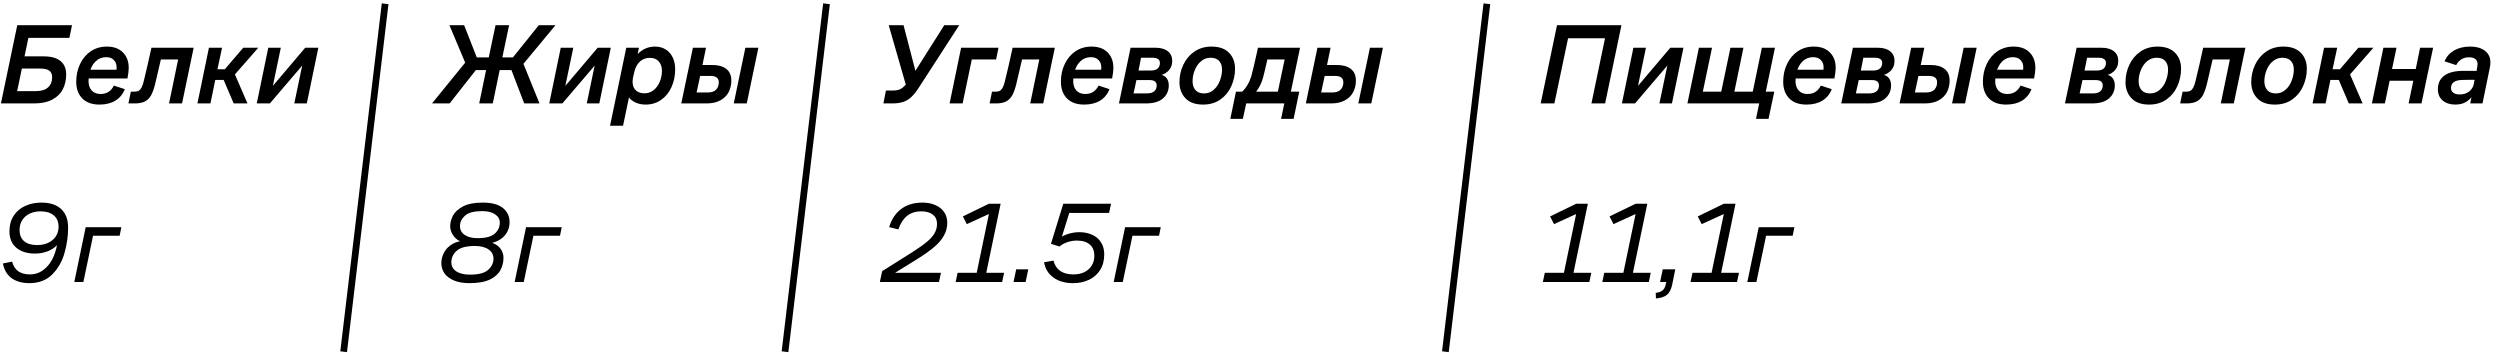
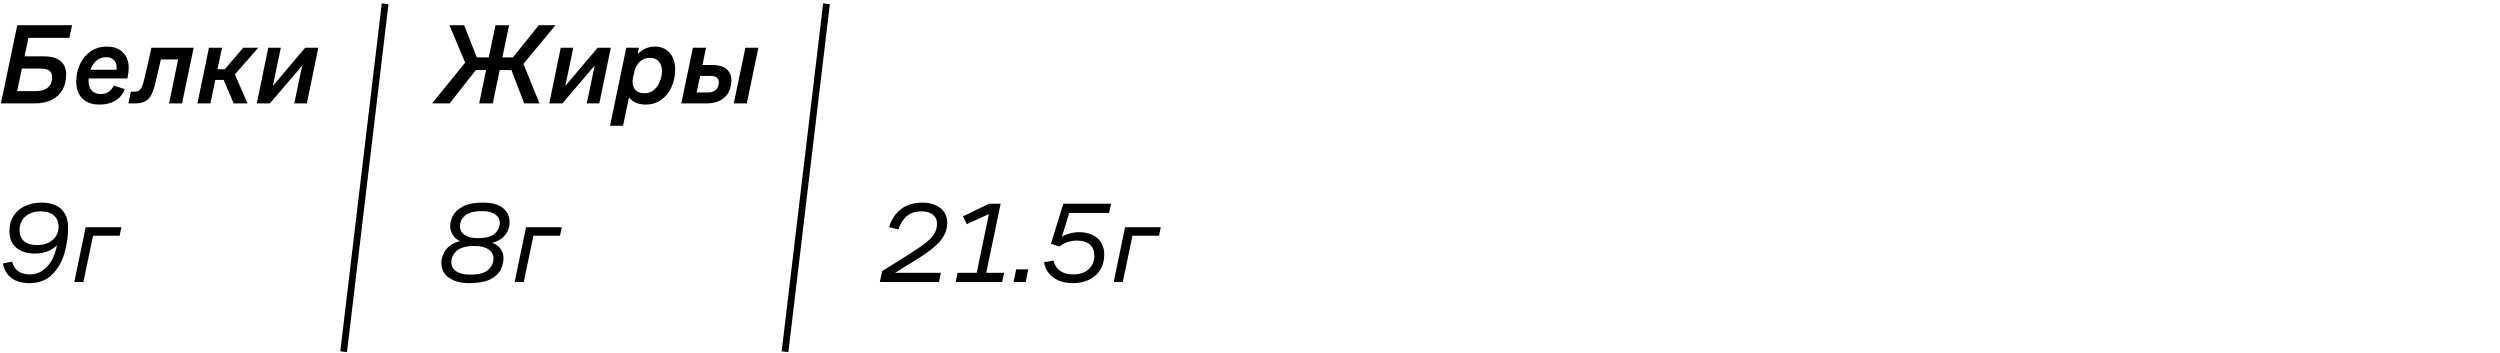
<svg xmlns="http://www.w3.org/2000/svg" width="1692" height="239" viewBox="0 0 1692 239" fill="none">
  <path d="M11.682 17.04H48.754L46.963 25.607H19.237L16.589 38.146H29.595C34.58 38.146 38.344 39.185 40.888 41.262C43.484 43.339 44.782 46.376 44.782 50.374C44.782 54.112 44.029 57.461 42.523 60.42C41.018 63.328 38.629 65.665 35.358 67.43C32.139 69.143 28.012 70 22.975 70H0.623L11.682 17.04ZM24.143 61.667C27.882 61.667 30.66 60.836 32.477 59.174C34.346 57.513 35.281 55.228 35.281 52.321C35.281 50.192 34.632 48.686 33.333 47.804C32.035 46.869 30.011 46.402 27.259 46.402H14.797L11.604 61.667H24.143ZM67.326 70.779C62.341 70.779 58.473 69.403 55.721 66.651C52.97 63.847 51.594 60.083 51.594 55.358C51.594 50.945 52.45 46.947 54.164 43.364C55.877 39.73 58.291 36.848 61.407 34.719C64.574 32.591 68.209 31.526 72.31 31.526C76.983 31.526 80.618 32.85 83.214 35.498C85.81 38.146 87.108 41.599 87.108 45.857C87.108 47.83 86.822 50.244 86.251 53.1H58.837L60.239 51.464C60.031 52.606 59.927 53.775 59.927 54.969C59.927 57.617 60.654 59.72 62.108 61.277C63.562 62.835 65.534 63.614 68.027 63.614C70.311 63.614 72.18 63.094 73.634 62.056C75.088 61.018 76.23 59.642 77.061 57.928L84.46 60.343C83.162 63.718 81.033 66.314 78.073 68.131C75.166 69.896 71.583 70.779 67.326 70.779ZM78.463 49.361C78.774 48.115 78.93 46.869 78.93 45.623C78.93 43.546 78.307 41.885 77.061 40.639C75.867 39.34 74.127 38.691 71.843 38.691C69.039 38.691 66.651 39.652 64.678 41.573C62.705 43.494 61.381 45.986 60.706 49.05L60.083 47.181H80.332L78.463 49.361ZM88.549 62.056H90.808C92.054 62.056 93.066 61.848 93.845 61.433C94.624 60.966 95.273 60.239 95.792 59.252C96.363 58.214 96.857 56.786 97.272 54.969C98.726 49.154 100.465 41.599 102.49 32.305H131.073L123.207 70H114.406L120.559 40.249H108.876C107.578 45.701 106.306 51.153 105.06 56.604C104.229 60.031 103.269 62.705 102.179 64.626C101.088 66.495 99.66 67.871 97.895 68.754C96.182 69.585 93.923 70 91.119 70H86.914L88.549 62.056ZM141.41 32.305H150.289L147.174 46.869H152.158L164.619 32.305H174.822L157.142 52.477L158.077 48.271L167.501 70H158.155L151.379 54.112H145.694L142.423 70H133.622L141.41 32.305ZM181.568 32.305H190.057L184.294 59.953H183.126L206.568 32.305H215.447L207.658 70H199.169L204.855 42.819H205.867L182.658 70H173.78L181.568 32.305Z" fill="black" />
  <path d="M19.782 191.636C15.161 191.636 11.267 190.572 8.1 188.443C4.933 186.262 2.882 182.888 1.947 178.318L8.178 177.072C9.008 180.032 10.41 182.213 12.383 183.614C14.408 185.016 17.056 185.717 20.327 185.717C23.546 185.717 26.428 184.809 28.972 182.991C31.516 181.174 33.593 178.786 35.203 175.826C36.812 172.815 37.928 169.492 38.551 165.857C37.15 167.519 35.125 168.895 32.477 169.985C29.829 171.075 26.843 171.621 23.52 171.621C20.145 171.621 17.16 171.049 14.564 169.907C11.968 168.713 9.943 167 8.489 164.767C7.087 162.482 6.386 159.757 6.386 156.589C6.386 152.436 7.347 148.905 9.268 145.997C11.189 143.038 13.785 140.831 17.056 139.378C20.327 137.872 24.014 137.119 28.115 137.119C31.854 137.119 35.047 137.742 37.695 138.988C40.395 140.234 42.472 142.129 43.925 144.673C45.379 147.166 46.106 150.255 46.106 153.941C46.106 159.653 45.301 165.364 43.692 171.075C42.134 176.787 39.382 181.641 35.436 185.639C31.542 189.637 26.324 191.636 19.782 191.636ZM25.156 165.857C28.012 165.857 30.53 165.338 32.71 164.3C34.943 163.209 36.656 161.73 37.851 159.86C39.045 157.991 39.642 155.888 39.642 153.552C39.642 150.125 38.551 147.529 36.371 145.764C34.242 143.947 31.282 143.038 27.492 143.038C24.585 143.038 22.067 143.583 19.938 144.673C17.809 145.712 16.148 147.192 14.953 149.113C13.811 150.982 13.24 153.163 13.24 155.655C13.24 158.874 14.252 161.392 16.277 163.209C18.302 164.975 21.262 165.857 25.156 165.857ZM57.991 153.786H82.134L80.966 159.549H62.975L56.433 190.857H50.281L57.991 153.786Z" fill="black" />
  <line x1="260.649" y1="2.55" x2="232.577" y2="238.036" stroke="black" stroke-width="4.561" />
  <path d="M316.068 40.872L315.834 44.766L304.152 17.04H314.121L322.688 38.847H330.787L335.382 17.04H344.572L339.977 38.847H347.142L364.666 17.04H375.959L353.295 44.377L353.061 40.249L365.133 70H354.775L346.13 47.414H338.186L333.513 70H324.323L328.996 47.414H322.065L304.307 70H292.392L316.068 40.872ZM379.516 32.305H388.005L382.242 59.953H381.074L404.516 32.305H413.395L405.607 70H397.118L402.803 42.819H403.815L380.607 70H371.728L379.516 32.305ZM423.857 32.305H432.424L431.178 38.614L430.789 37.601C432.087 35.836 433.826 34.382 436.007 33.24C438.188 32.097 440.628 31.526 443.328 31.526C446.028 31.526 448.39 32.149 450.415 33.395C452.492 34.642 454.101 36.433 455.244 38.769C456.386 41.106 456.957 43.832 456.957 46.947C456.957 51.308 456.126 55.306 454.465 58.941C452.855 62.575 450.519 65.457 447.455 67.586C444.444 69.714 440.965 70.779 437.019 70.779C434.112 70.779 431.594 70.208 429.465 69.065C427.336 67.923 425.83 66.495 424.948 64.782L425.96 64.626L421.677 85.109H412.876L423.857 32.305ZM436.24 63.146C438.473 63.146 440.472 62.471 442.237 61.121C444.055 59.72 445.457 57.85 446.443 55.514C447.481 53.126 448.001 50.581 448.001 47.882C448.001 45.285 447.274 43.183 445.82 41.573C444.418 39.964 442.471 39.159 439.979 39.159C438.006 39.159 436.292 39.574 434.839 40.405C433.385 41.236 432.191 42.404 431.256 43.91C430.321 45.363 429.647 47.051 429.231 48.972L428.374 52.866C428.011 54.787 428.063 56.552 428.53 58.162C428.997 59.72 429.88 60.94 431.178 61.822C432.528 62.705 434.216 63.146 436.24 63.146ZM468.959 32.305H477.837L475.423 43.987H482.043C486.145 43.987 489.312 44.87 491.545 46.636C493.829 48.401 494.971 51.023 494.971 54.502C494.971 57.357 494.374 59.953 493.18 62.29C491.986 64.626 490.117 66.495 487.573 67.897C485.08 69.299 481.939 70 478.149 70H461.093L468.959 32.305ZM478.85 62.601C481.446 62.601 483.367 61.978 484.613 60.732C485.859 59.434 486.482 57.747 486.482 55.67C486.482 54.268 486.015 53.203 485.08 52.477C484.198 51.75 482.77 51.386 480.797 51.386H473.865L471.451 62.601H478.85ZM504.473 32.305H513.274L505.407 70H496.607L504.473 32.305Z" fill="black" />
  <path d="M317.781 191.636C313.627 191.636 310.123 191.039 307.267 189.845C304.411 188.651 302.257 187.041 300.803 185.016C299.401 182.939 298.7 180.603 298.7 178.007C298.7 175.67 299.297 173.334 300.491 170.998C301.685 168.661 303.581 166.714 306.177 165.156C308.825 163.599 312.148 162.82 316.146 162.82V164.222C313.965 164.222 311.992 163.703 310.226 162.664C308.513 161.574 307.163 160.172 306.177 158.459C305.19 156.745 304.697 154.954 304.697 153.085C304.697 150.8 305.294 148.464 306.488 146.075C307.734 143.635 309.993 141.532 313.264 139.767C316.535 138.002 321.026 137.119 326.737 137.119C332.864 137.119 337.407 138.339 340.367 140.779C343.378 143.22 344.884 146.413 344.884 150.359C344.884 153.163 344.183 155.655 342.781 157.836C341.379 160.016 339.432 161.73 336.94 162.976C334.448 164.222 331.592 164.845 328.373 164.845V163.521C330.709 163.521 332.812 164.014 334.681 165.001C336.602 165.935 338.082 167.233 339.121 168.895C340.211 170.556 340.756 172.399 340.756 174.424C340.756 177.384 340.081 180.162 338.731 182.758C337.433 185.302 335.071 187.431 331.644 189.144C328.217 190.806 323.596 191.636 317.781 191.636ZM318.093 185.873C323.856 185.873 327.932 184.809 330.32 182.68C332.76 180.499 333.98 177.981 333.98 175.125C333.98 172.425 332.864 170.323 330.632 168.817C328.399 167.259 325.31 166.48 321.364 166.48C315.6 166.48 311.499 167.571 309.058 169.751C306.67 171.932 305.476 174.528 305.476 177.54C305.476 180.084 306.566 182.109 308.747 183.614C310.979 185.12 314.095 185.873 318.093 185.873ZM323.233 161.184C328.684 161.184 332.553 160.172 334.837 158.147C337.122 156.07 338.264 153.604 338.264 150.748C338.264 148.36 337.2 146.465 335.071 145.063C332.994 143.609 330.086 142.882 326.348 142.882C320.896 142.882 317.028 143.895 314.744 145.92C312.459 147.945 311.317 150.307 311.317 153.007C311.317 155.551 312.381 157.55 314.51 159.004C316.639 160.458 319.546 161.184 323.233 161.184ZM356.03 153.786H380.173L379.005 159.549H361.014L354.472 190.857H348.319L356.03 153.786Z" fill="black" />
  <line x1="559.372" y1="2.55" x2="531.299" y2="238.036" stroke="black" stroke-width="4.561" />
-   <path d="M599.603 61.277H604.198C606.639 61.277 608.534 60.862 609.884 60.031C611.286 59.2 612.765 57.721 614.323 55.592L616.114 52.944L613.856 60.109L601.472 17.04H611.519L620.008 49.673H618.451L639.089 17.04H649.214L622.033 59.019C620.216 61.874 618.477 64.081 616.815 65.639C615.154 67.196 613.311 68.313 611.286 68.987C609.261 69.662 606.768 70 603.809 70H597.89L599.603 61.277ZM650.478 32.305H675.79L674.154 40.249H657.721L651.491 70H642.69L650.478 32.305ZM671.392 62.056H673.651C674.897 62.056 675.909 61.848 676.688 61.433C677.467 60.966 678.116 60.239 678.635 59.252C679.206 58.214 679.7 56.786 680.115 54.969C681.569 49.154 683.308 41.599 685.333 32.305H713.916L706.05 70H697.249L703.402 40.249H691.719C690.421 45.701 689.149 51.153 687.903 56.604C687.072 60.031 686.112 62.705 685.021 64.626C683.931 66.495 682.503 67.871 680.738 68.754C679.025 69.585 676.766 70 673.962 70H669.757L671.392 62.056ZM733.755 70.779C728.77 70.779 724.902 69.403 722.15 66.651C719.399 63.847 718.023 60.083 718.023 55.358C718.023 50.945 718.879 46.947 720.593 43.364C722.306 39.73 724.72 36.848 727.836 34.719C731.003 32.591 734.637 31.526 738.739 31.526C743.412 31.526 747.047 32.85 749.643 35.498C752.239 38.146 753.537 41.599 753.537 45.857C753.537 47.83 753.251 50.244 752.68 53.1H725.266L726.668 51.464C726.46 52.606 726.356 53.775 726.356 54.969C726.356 57.617 727.083 59.72 728.537 61.277C729.99 62.835 731.963 63.614 734.456 63.614C736.74 63.614 738.609 63.094 740.063 62.056C741.517 61.018 742.659 59.642 743.49 57.928L750.889 60.343C749.591 63.718 747.462 66.314 744.502 68.131C741.595 69.896 738.012 70.779 733.755 70.779ZM744.892 49.361C745.203 48.115 745.359 46.869 745.359 45.623C745.359 43.546 744.736 41.885 743.49 40.639C742.296 39.34 740.556 38.691 738.272 38.691C735.468 38.691 733.08 39.652 731.107 41.573C729.134 43.494 727.81 45.986 727.135 49.05L726.512 47.181H746.761L744.892 49.361ZM765.172 32.305H781.994C785.629 32.305 788.432 33.11 790.405 34.719C792.378 36.277 793.365 38.432 793.365 41.184C793.365 44.091 792.352 46.48 790.327 48.349C788.302 50.218 785.836 51.127 782.929 51.075L783.084 50.296C785.784 50.296 787.783 50.971 789.081 52.321C790.379 53.671 791.028 55.488 791.028 57.773C791.028 61.355 789.73 64.289 787.134 66.573C784.59 68.858 780.67 70 775.374 70H757.305L765.172 32.305ZM776.153 63.224C778.386 63.224 780.047 62.757 781.137 61.822C782.28 60.888 782.851 59.564 782.851 57.85C782.851 56.656 782.461 55.748 781.683 55.125C780.904 54.502 779.684 54.19 778.022 54.19H769.144L767.196 63.224H776.153ZM778.879 47.726C780.904 47.726 782.435 47.285 783.474 46.402C784.512 45.467 785.031 44.195 785.031 42.586C785.031 41.443 784.616 40.587 783.785 40.016C783.006 39.392 781.76 39.081 780.047 39.081H772.259L770.545 47.726H778.879ZM814.224 70.779C808.98 70.779 805.008 69.351 802.308 66.495C799.609 63.64 798.259 60.005 798.259 55.592C798.259 51.49 799.115 47.596 800.829 43.91C802.542 40.223 805.034 37.238 808.305 34.953C811.628 32.669 815.496 31.526 819.91 31.526C825.154 31.526 829.126 32.928 831.826 35.732C834.526 38.536 835.875 42.118 835.875 46.48C835.875 50.581 835.045 54.502 833.383 58.24C831.774 61.926 829.333 64.938 826.062 67.274C822.791 69.611 818.845 70.779 814.224 70.779ZM814.925 63.224C817.417 63.224 819.572 62.419 821.389 60.81C823.259 59.2 824.66 57.15 825.595 54.657C826.582 52.113 827.075 49.569 827.075 47.025C827.075 44.636 826.426 42.715 825.128 41.262C823.83 39.808 821.909 39.081 819.365 39.081C816.924 39.081 814.77 39.86 812.9 41.417C811.031 42.975 809.603 45 808.617 47.492C807.63 49.932 807.137 52.451 807.137 55.047C807.137 57.487 807.786 59.46 809.084 60.966C810.382 62.471 812.329 63.224 814.925 63.224ZM836.498 62.056H840.626C841.976 60.862 843.17 59.382 844.208 57.617C845.299 55.852 846.181 53.879 846.856 51.698C847.687 48.583 848.829 43.806 850.283 37.367C850.646 35.706 851.01 34.019 851.373 32.305H879.878L873.648 62.056H879.333L875.517 80.436H867.028L869.208 70H843.429L841.171 80.436H832.682L836.498 62.056ZM864.847 62.056L869.442 40.249H857.76C856.306 46.739 855.319 50.867 854.8 52.632C853.814 56.215 852.256 59.356 850.127 62.056H864.847ZM891.653 32.305H900.532L898.118 43.987H904.738C908.839 43.987 912.007 44.87 914.239 46.636C916.524 48.401 917.666 51.023 917.666 54.502C917.666 57.357 917.069 59.953 915.875 62.29C914.681 64.626 912.811 66.495 910.267 67.897C907.775 69.299 904.634 70 900.843 70H883.787L891.653 32.305ZM901.544 62.601C904.14 62.601 906.062 61.978 907.308 60.732C908.554 59.434 909.177 57.747 909.177 55.67C909.177 54.268 908.71 53.203 907.775 52.477C906.892 51.75 905.464 51.386 903.491 51.386H896.56L894.146 62.601H901.544ZM927.168 32.305H935.968L928.102 70H919.301L927.168 32.305Z" fill="black" />
  <path d="M597.033 183.537L617.906 170.375C621.903 167.83 625.045 165.598 627.329 163.677C629.666 161.756 631.379 159.834 632.469 157.913C633.612 155.94 634.183 153.786 634.183 151.449C634.183 148.801 633.248 146.75 631.379 145.297C629.51 143.791 626.914 143.038 623.591 143.038C619.697 143.038 616.452 144.076 613.856 146.153C611.312 148.23 609.365 151.267 608.015 155.265L601.784 153.708C603.394 148.412 606.093 144.336 609.884 141.48C613.674 138.573 618.503 137.119 624.37 137.119C627.693 137.119 630.6 137.69 633.093 138.832C635.637 139.923 637.61 141.506 639.012 143.583C640.413 145.608 641.114 147.996 641.114 150.748C641.114 153.915 640.336 156.849 638.778 159.549C637.272 162.249 635.066 164.819 632.158 167.259C629.302 169.7 625.538 172.373 620.865 175.281L601.395 187.353L600.616 184.627H636.831L635.507 190.857H595.476L597.033 183.537ZM648.104 184.627H661.032L669.599 143.427L671.39 143.895L654.334 151.683L651.686 146.465L669.287 137.898H677.231L667.496 184.627H679.568L678.244 190.857H646.78L648.104 184.627ZM687.756 182.29H695.933L694.142 190.857H685.965L687.756 182.29ZM726.17 191.636C720.874 191.636 716.461 190.364 712.93 187.82C709.451 185.276 707.348 181.823 706.621 177.462L713.008 176.371C713.735 179.383 715.214 181.693 717.447 183.303C719.732 184.912 722.717 185.717 726.403 185.717C729.311 185.717 731.829 185.198 733.958 184.16C736.087 183.069 737.722 181.589 738.865 179.72C740.059 177.799 740.656 175.593 740.656 173.1C740.656 169.829 739.643 167.311 737.618 165.546C735.594 163.729 732.634 162.82 728.74 162.82C726.611 162.82 724.482 163.183 722.354 163.91C720.225 164.637 718.46 165.624 717.058 166.87L711.294 165.001L719.628 137.898H751.949L750.625 144.128H722.899L724.067 142.882L718.148 161.885L716.902 161.418C718.511 160.068 720.536 159.03 722.977 158.303C725.469 157.524 727.961 157.135 730.453 157.135C733.776 157.135 736.71 157.732 739.254 158.926C741.798 160.068 743.771 161.782 745.173 164.066C746.627 166.299 747.354 168.999 747.354 172.166C747.354 176.319 746.419 179.85 744.55 182.758C742.733 185.665 740.214 187.872 736.995 189.378C733.828 190.883 730.22 191.636 726.17 191.636ZM761.459 153.786H785.603L784.435 159.549H766.444L759.902 190.857H753.749L761.459 153.786Z" fill="black" />
-   <line x1="1006.32" y1="2.55" x2="978.242" y2="238.036" stroke="black" stroke-width="4.561" />
-   <path d="M1053.79 17.04H1097.4L1086.34 70H1077.08L1086.27 25.919H1061.27L1052 70H1042.73L1053.79 17.04ZM1105.48 32.305H1113.97L1108.21 59.953H1107.04L1130.48 32.305H1139.36L1131.57 70H1123.09L1128.77 42.819H1129.78L1106.57 70H1097.7L1105.48 32.305ZM1190.63 70H1142.04L1149.82 32.305H1158.7L1152.47 62.056H1164.93L1171.16 32.305H1179.96L1173.81 62.056H1186.27L1192.43 32.305H1201.3L1195.07 62.056H1200.84L1196.94 80.436H1188.45L1190.63 70ZM1222.61 70.779C1217.62 70.779 1213.75 69.403 1211 66.651C1208.25 63.847 1206.87 60.083 1206.87 55.358C1206.87 50.945 1207.73 46.947 1209.44 43.364C1211.16 39.73 1213.57 36.848 1216.69 34.719C1219.85 32.591 1223.49 31.526 1227.59 31.526C1232.26 31.526 1235.9 32.85 1238.49 35.498C1241.09 38.146 1242.39 41.599 1242.39 45.857C1242.39 47.83 1242.1 50.244 1241.53 53.1H1214.12L1215.52 51.464C1215.31 52.606 1215.21 53.775 1215.21 54.969C1215.21 57.617 1215.93 59.72 1217.39 61.277C1218.84 62.835 1220.81 63.614 1223.31 63.614C1225.59 63.614 1227.46 63.094 1228.91 62.056C1230.37 61.018 1231.51 59.642 1232.34 57.928L1239.74 60.343C1238.44 63.718 1236.31 66.314 1233.35 68.131C1230.45 69.896 1226.86 70.779 1222.61 70.779ZM1233.74 49.361C1234.05 48.115 1234.21 46.869 1234.21 45.623C1234.21 43.546 1233.59 41.885 1232.34 40.639C1231.15 39.34 1229.41 38.691 1227.12 38.691C1224.32 38.691 1221.93 39.652 1219.96 41.573C1217.98 43.494 1216.66 45.986 1215.99 49.05L1215.36 47.181H1235.61L1233.74 49.361ZM1254.02 32.305H1270.84C1274.48 32.305 1277.28 33.11 1279.26 34.719C1281.23 36.277 1282.22 38.432 1282.22 41.184C1282.22 44.091 1281.2 46.48 1279.18 48.349C1277.15 50.218 1274.69 51.127 1271.78 51.075L1271.93 50.296C1274.63 50.296 1276.63 50.971 1277.93 52.321C1279.23 53.671 1279.88 55.488 1279.88 57.773C1279.88 61.355 1278.58 64.289 1275.98 66.573C1273.44 68.858 1269.52 70 1264.22 70H1246.16L1254.02 32.305ZM1265 63.224C1267.24 63.224 1268.9 62.757 1269.99 61.822C1271.13 60.888 1271.7 59.564 1271.7 57.85C1271.7 56.656 1271.31 55.748 1270.53 55.125C1269.75 54.502 1268.53 54.19 1266.87 54.19H1257.99L1256.05 63.224H1265ZM1267.73 47.726C1269.75 47.726 1271.29 47.285 1272.32 46.402C1273.36 45.467 1273.88 44.195 1273.88 42.586C1273.88 41.443 1273.47 40.587 1272.64 40.016C1271.86 39.392 1270.61 39.081 1268.9 39.081H1261.11L1259.4 47.726H1267.73ZM1293.5 32.305H1302.37L1299.96 43.987H1306.58C1310.68 43.987 1313.85 44.87 1316.08 46.636C1318.37 48.401 1319.51 51.023 1319.51 54.502C1319.51 57.357 1318.91 59.953 1317.72 62.29C1316.52 64.626 1314.65 66.495 1312.11 67.897C1309.62 69.299 1306.48 70 1302.69 70H1285.63L1293.5 32.305ZM1303.39 62.601C1305.98 62.601 1307.9 61.978 1309.15 60.732C1310.4 59.434 1311.02 57.747 1311.02 55.67C1311.02 54.268 1310.55 53.203 1309.62 52.477C1308.73 51.75 1307.31 51.386 1305.33 51.386H1298.4L1295.99 62.601H1303.39ZM1329.01 32.305H1337.81L1329.94 70H1321.14L1329.01 32.305ZM1357.76 70.779C1352.77 70.779 1348.9 69.403 1346.15 66.651C1343.4 63.847 1342.03 60.083 1342.03 55.358C1342.03 50.945 1342.88 46.947 1344.6 43.364C1346.31 39.73 1348.72 36.848 1351.84 34.719C1355.01 32.591 1358.64 31.526 1362.74 31.526C1367.41 31.526 1371.05 32.85 1373.65 35.498C1376.24 38.146 1377.54 41.599 1377.54 45.857C1377.54 47.83 1377.25 50.244 1376.68 53.1H1349.27L1350.67 51.464C1350.46 52.606 1350.36 53.775 1350.36 54.969C1350.36 57.617 1351.09 59.72 1352.54 61.277C1353.99 62.835 1355.97 63.614 1358.46 63.614C1360.74 63.614 1362.61 63.094 1364.07 62.056C1365.52 61.018 1366.66 59.642 1367.49 57.928L1374.89 60.343C1373.59 63.718 1371.46 66.314 1368.51 68.131C1365.6 69.896 1362.02 70.779 1357.76 70.779ZM1368.89 49.361C1369.21 48.115 1369.36 46.869 1369.36 45.623C1369.36 43.546 1368.74 41.885 1367.49 40.639C1366.3 39.34 1364.56 38.691 1362.27 38.691C1359.47 38.691 1357.08 39.652 1355.11 41.573C1353.14 43.494 1351.81 45.986 1351.14 49.05L1350.51 47.181H1370.76L1368.89 49.361ZM1405.45 32.305H1422.27C1425.91 32.305 1428.71 33.11 1430.68 34.719C1432.66 36.277 1433.64 38.432 1433.64 41.184C1433.64 44.091 1432.63 46.48 1430.61 48.349C1428.58 50.218 1426.12 51.127 1423.21 51.075L1423.36 50.296C1426.06 50.296 1428.06 50.971 1429.36 52.321C1430.66 53.671 1431.31 55.488 1431.31 57.773C1431.31 61.355 1430.01 64.289 1427.41 66.573C1424.87 68.858 1420.95 70 1415.65 70H1397.58L1405.45 32.305ZM1416.43 63.224C1418.66 63.224 1420.33 62.757 1421.42 61.822C1422.56 60.888 1423.13 59.564 1423.13 57.85C1423.13 56.656 1422.74 55.748 1421.96 55.125C1421.18 54.502 1419.96 54.19 1418.3 54.19H1409.42L1407.48 63.224H1416.43ZM1419.16 47.726C1421.18 47.726 1422.71 47.285 1423.75 46.402C1424.79 45.467 1425.31 44.195 1425.31 42.586C1425.31 41.443 1424.89 40.587 1424.06 40.016C1423.29 39.392 1422.04 39.081 1420.33 39.081H1412.54L1410.82 47.726H1419.16ZM1454.5 70.779C1449.26 70.779 1445.29 69.351 1442.59 66.495C1439.89 63.64 1438.54 60.005 1438.54 55.592C1438.54 51.49 1439.39 47.596 1441.11 43.91C1442.82 40.223 1445.31 37.238 1448.58 34.953C1451.91 32.669 1455.78 31.526 1460.19 31.526C1465.43 31.526 1469.4 32.928 1472.1 35.732C1474.8 38.536 1476.15 42.118 1476.15 46.48C1476.15 50.581 1475.32 54.502 1473.66 58.24C1472.05 61.926 1469.61 64.938 1466.34 67.274C1463.07 69.611 1459.12 70.779 1454.5 70.779ZM1455.2 63.224C1457.7 63.224 1459.85 62.419 1461.67 60.81C1463.54 59.2 1464.94 57.15 1465.87 54.657C1466.86 52.113 1467.35 49.569 1467.35 47.025C1467.35 44.636 1466.7 42.715 1465.41 41.262C1464.11 39.808 1462.19 39.081 1459.64 39.081C1457.2 39.081 1455.05 39.86 1453.18 41.417C1451.31 42.975 1449.88 45 1448.9 47.492C1447.91 49.932 1447.42 52.451 1447.42 55.047C1447.42 57.487 1448.07 59.46 1449.36 60.966C1450.66 62.471 1452.61 63.224 1455.2 63.224ZM1477.17 62.056H1479.43C1480.67 62.056 1481.69 61.848 1482.47 61.433C1483.24 60.966 1483.89 60.239 1484.41 59.252C1484.98 58.214 1485.48 56.786 1485.89 54.969C1487.35 49.154 1489.09 41.599 1491.11 32.305H1519.69L1511.83 70H1503.03L1509.18 40.249H1497.5C1496.2 45.701 1494.93 51.153 1493.68 56.604C1492.85 60.031 1491.89 62.705 1490.8 64.626C1489.71 66.495 1488.28 67.871 1486.52 68.754C1484.8 69.585 1482.54 70 1479.74 70H1475.53L1477.17 62.056ZM1539.61 70.779C1534.37 70.779 1530.39 69.351 1527.69 66.495C1524.99 63.64 1523.64 60.005 1523.64 55.592C1523.64 51.49 1524.5 47.596 1526.21 43.91C1527.93 40.223 1530.42 37.238 1533.69 34.953C1537.01 32.669 1540.88 31.526 1545.3 31.526C1550.54 31.526 1554.51 32.928 1557.21 35.732C1559.91 38.536 1561.26 42.118 1561.26 46.48C1561.26 50.581 1560.43 54.502 1558.77 58.24C1557.16 61.926 1554.72 64.938 1551.45 67.274C1548.18 69.611 1544.23 70.779 1539.61 70.779ZM1540.31 63.224C1542.8 63.224 1544.96 62.419 1546.78 60.81C1548.64 59.2 1550.05 57.15 1550.98 54.657C1551.97 52.113 1552.46 49.569 1552.46 47.025C1552.46 44.636 1551.81 42.715 1550.51 41.262C1549.22 39.808 1547.29 39.081 1544.75 39.081C1542.31 39.081 1540.16 39.86 1538.29 41.417C1536.42 42.975 1534.99 45 1534 47.492C1533.02 49.932 1532.52 52.451 1532.52 55.047C1532.52 57.487 1533.17 59.46 1534.47 60.966C1535.77 62.471 1537.72 63.224 1540.31 63.224ZM1572.93 32.305H1581.81L1578.69 46.869H1583.67L1596.14 32.305H1606.34L1588.66 52.477L1589.59 48.271L1599.02 70H1589.67L1582.9 54.112H1577.21L1573.94 70H1565.14L1572.93 32.305ZM1613.08 32.305H1621.96L1618.93 46.713H1634.97L1637.93 32.305H1646.73L1638.86 70H1630.14L1633.33 54.657H1617.29L1614.1 70H1605.3L1613.08 32.305ZM1661.72 70.779C1658.19 70.779 1655.33 69.844 1653.15 67.975C1651.02 66.106 1649.96 63.614 1649.96 60.498C1649.96 56.449 1651.36 53.385 1654.16 51.308C1656.97 49.18 1661.02 48.063 1666.31 47.959C1668.65 47.959 1671.24 47.959 1674.1 47.959C1674.57 48.011 1675.24 48.037 1676.12 48.037L1676.59 45.312C1677.06 43.131 1676.8 41.495 1675.81 40.405C1674.83 39.315 1673.22 38.769 1670.98 38.769C1669.01 38.769 1667.3 39.237 1665.84 40.171C1664.39 41.054 1663.22 42.352 1662.34 44.065L1654.47 41.495C1655.82 38.276 1658 35.81 1661.02 34.096C1664.08 32.383 1667.64 31.526 1671.69 31.526C1676.57 31.526 1680.25 32.746 1682.74 35.187C1685.24 37.575 1686.04 41.028 1685.16 45.545L1680.17 70H1671.84L1673.16 63.77L1674.26 63.925C1672.65 66.21 1670.85 67.923 1668.88 69.065C1666.91 70.208 1664.52 70.779 1661.72 70.779ZM1664.6 63.925C1666.31 63.925 1667.84 63.64 1669.19 63.069C1670.54 62.446 1671.63 61.615 1672.46 60.576C1673.35 59.538 1673.94 58.318 1674.26 56.916L1674.8 54.034C1672.2 53.982 1669.4 54.008 1666.39 54.112C1663.85 54.164 1661.95 54.657 1660.7 55.592C1659.46 56.526 1658.83 57.85 1658.83 59.564C1658.83 60.914 1659.35 61.978 1660.39 62.757C1661.43 63.536 1662.83 63.925 1664.6 63.925Z" fill="black" />
-   <path d="M1045.53 184.627H1058.46L1067.03 143.427L1068.82 143.895L1051.76 151.683L1049.12 146.465L1066.72 137.898H1074.66L1064.93 184.627H1077L1075.67 190.857H1044.21L1045.53 184.627ZM1085.77 184.627H1098.7L1107.26 143.427L1109.05 143.895L1092 151.683L1089.35 146.465L1106.95 137.898H1114.9L1105.16 184.627H1117.23L1115.91 190.857H1084.44L1085.77 184.627ZM1120.59 198.178C1122.56 197.971 1124.07 197.451 1125.11 196.621C1126.15 195.842 1126.87 194.57 1127.29 192.804L1127.76 190.857H1123.55L1125.34 182.29H1133.83L1131.73 192.649C1131.05 195.816 1129.89 198.1 1128.22 199.502C1126.56 200.904 1124.07 201.735 1120.75 201.995L1120.59 198.178ZM1145.47 184.627H1158.4L1166.97 143.427L1168.76 143.895L1151.7 151.683L1149.05 146.465L1166.66 137.898H1174.6L1164.86 184.627H1176.94L1175.61 190.857H1144.15L1145.47 184.627ZM1190.3 153.786H1214.44L1213.28 159.549H1195.29L1188.74 190.857H1182.59L1190.3 153.786Z" fill="black" />
</svg>